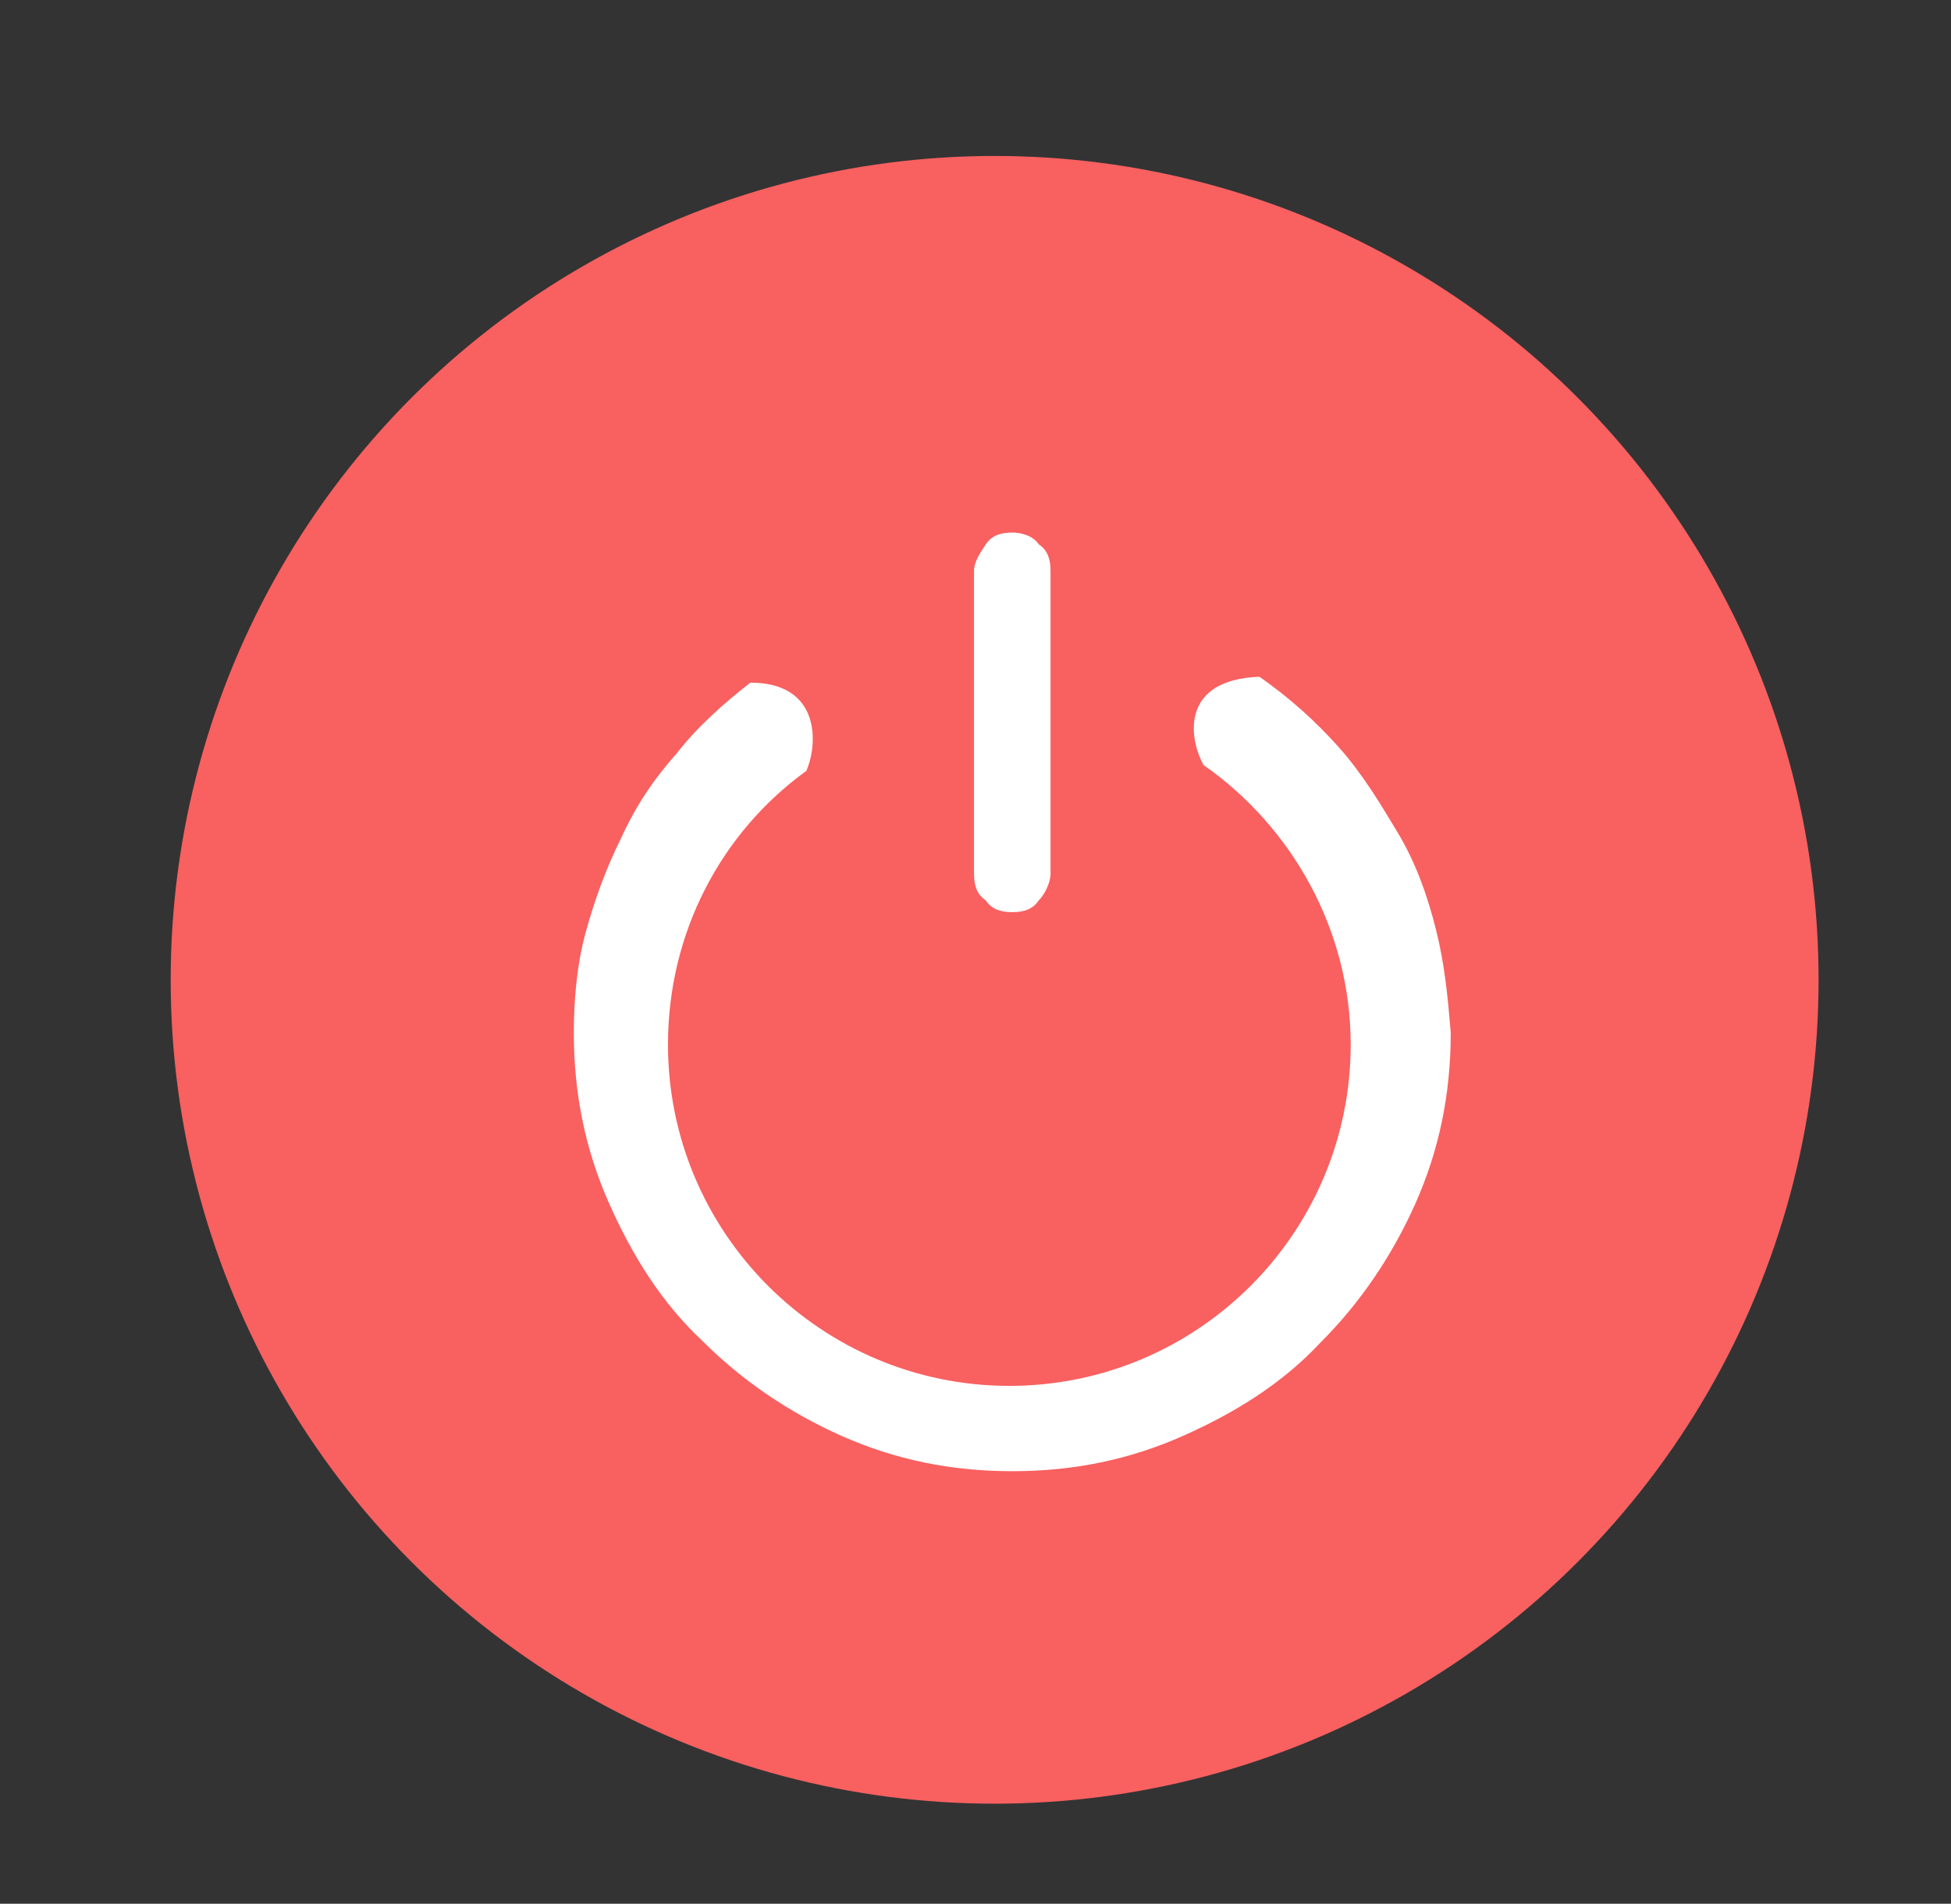
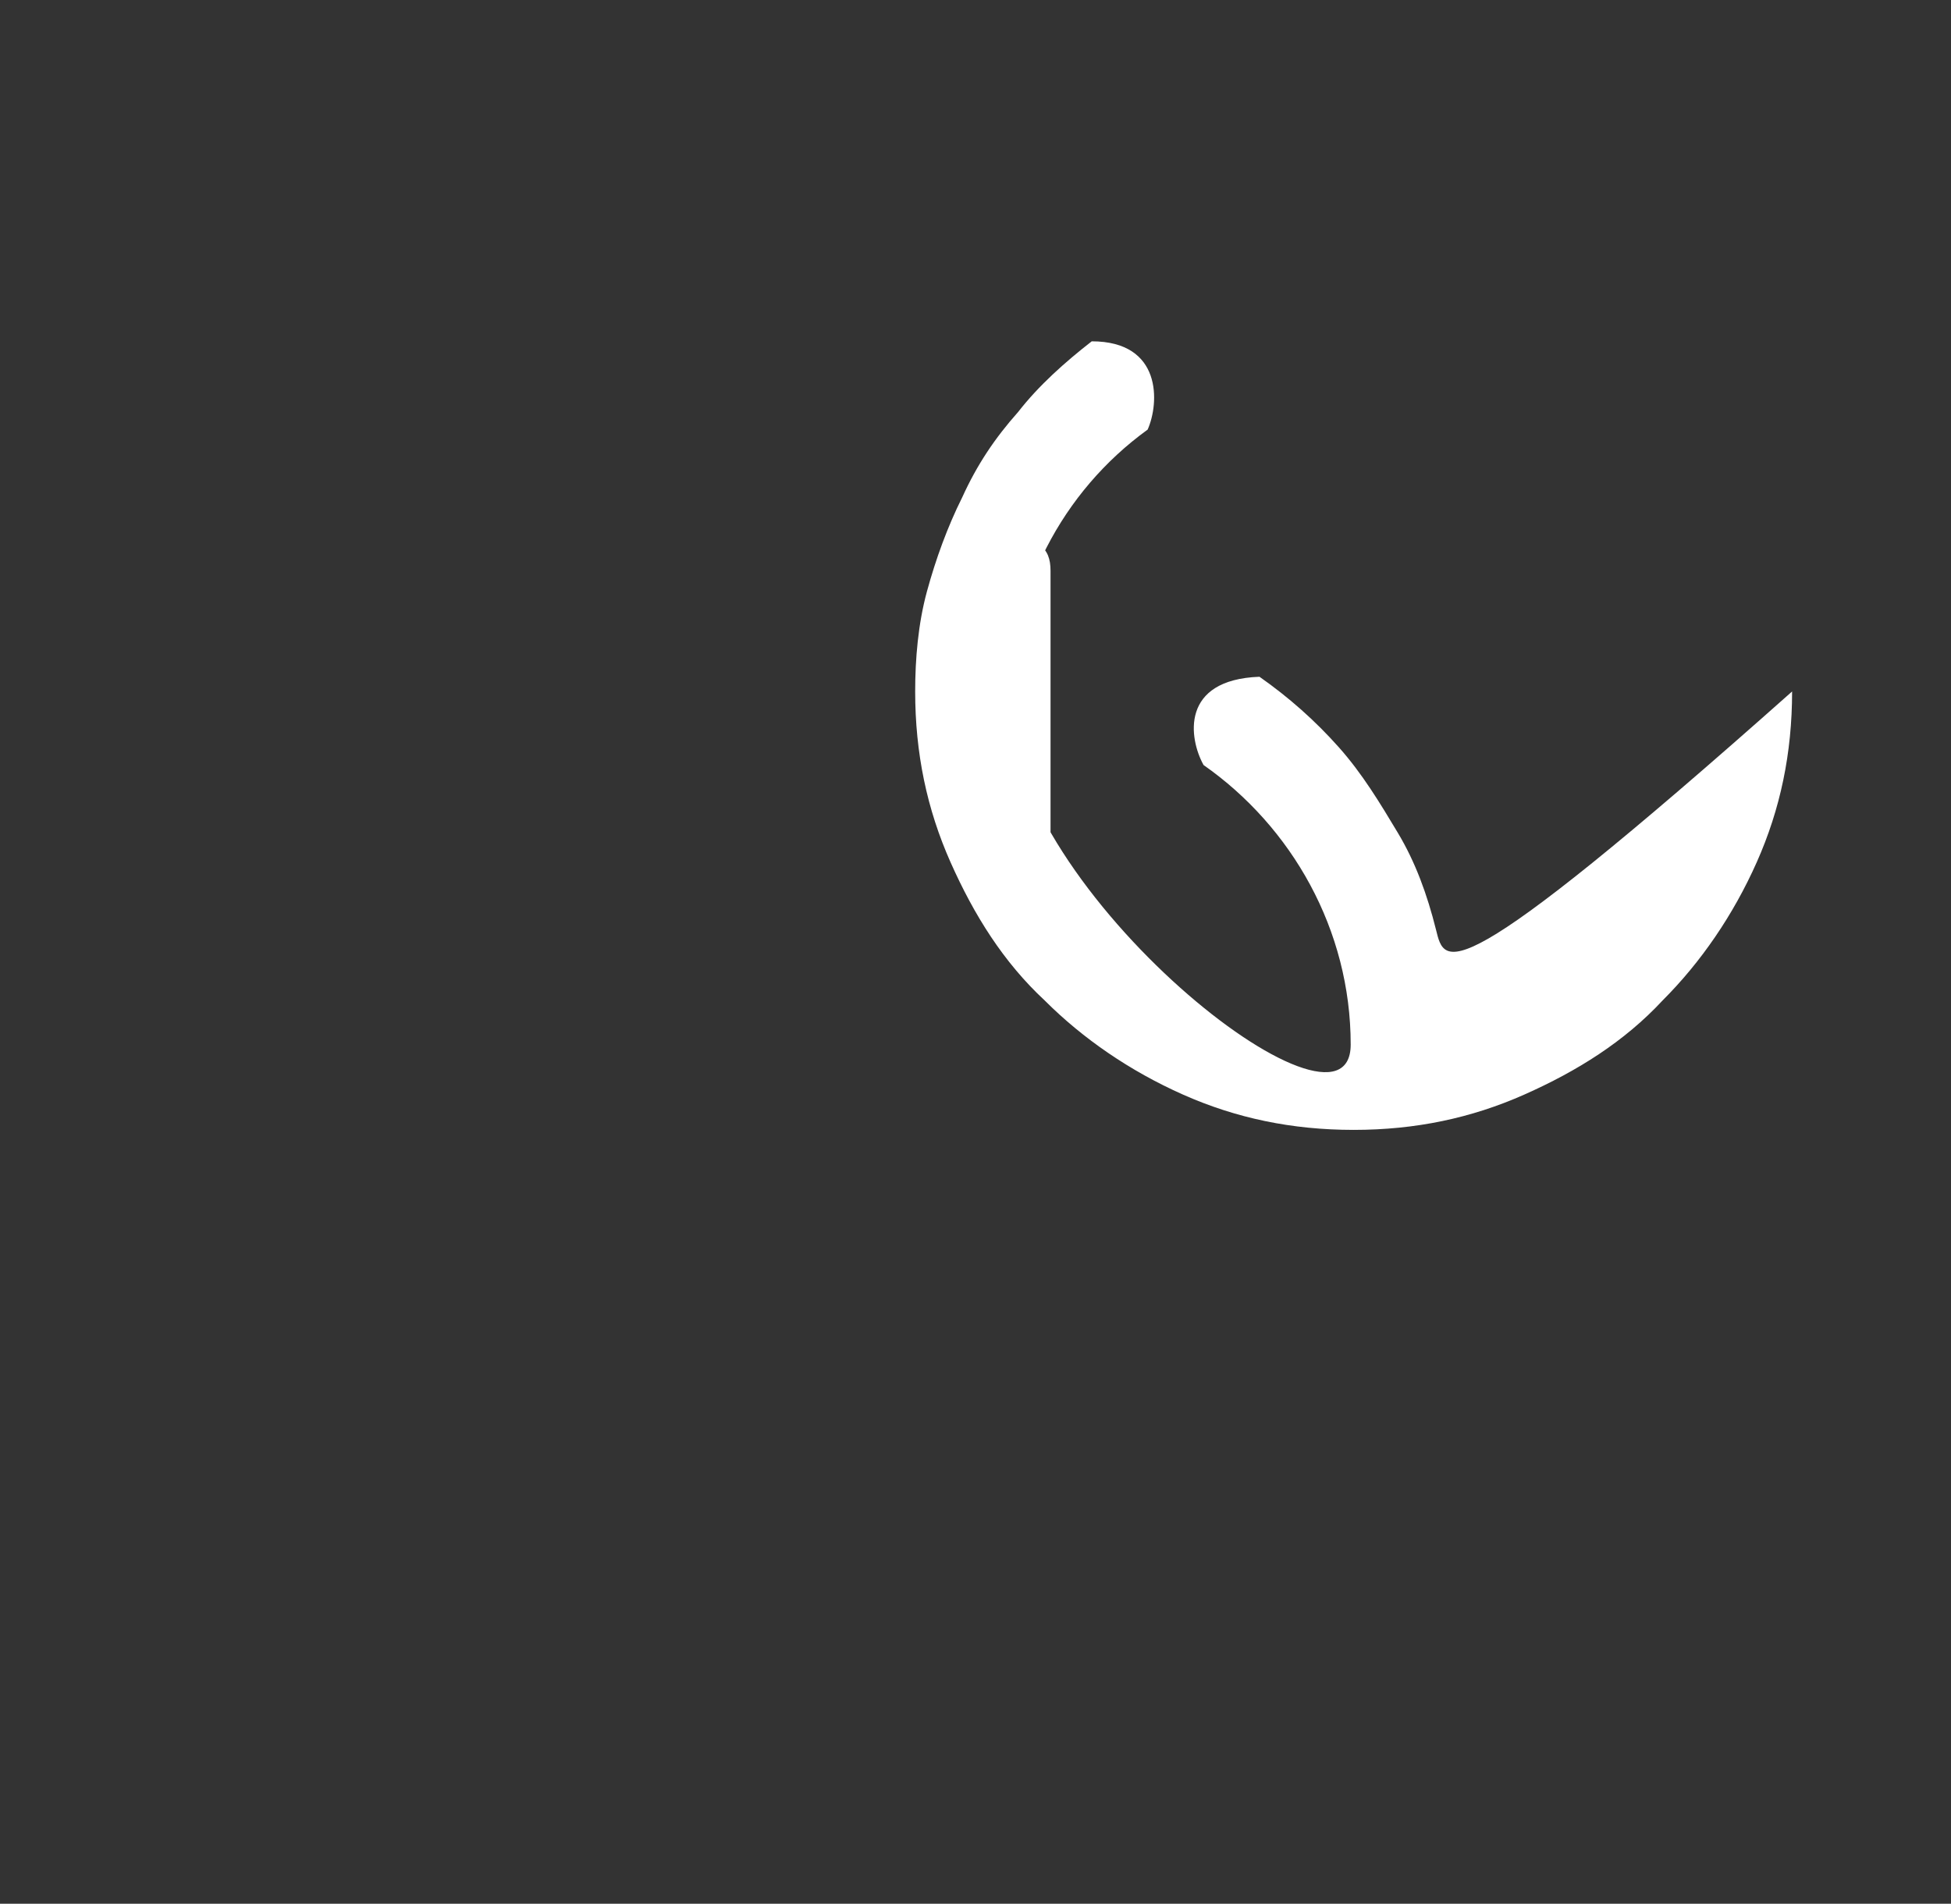
<svg xmlns="http://www.w3.org/2000/svg" version="1.1" id="图层_1" x="0px" y="0px" viewBox="0 0 66.3 64.7" style="enable-background:new 0 0 66.3 64.7;" xml:space="preserve">
  <rect x="0" y="0" width="66.3" height="64.7" fill="#333333" stroke="none" />
  <style type="text/css">
	.st0{fill:#F96060;}
	.st1{fill:none;}
	.st2{fill:#FFFFFF;}
</style>
  <g>
-     <circle class="st0" cx="33.8" cy="33.3" r="28" />
    <g>
      <rect x="13.9" y="13.6" class="st1" width="40.9" height="40.9" />
      <g>
-         <path class="st2" d="M34.4,31c0.4,0,0.7-0.1,0.9-0.4c0.2-0.2,0.4-0.6,0.4-0.9V19.4c0-0.4-0.1-0.7-0.4-0.9     c-0.2-0.3-0.6-0.4-0.9-0.4c-0.4,0-0.7,0.1-0.9,0.4c-0.2,0.3-0.4,0.6-0.4,0.9v10.3c0,0.4,0.1,0.7,0.4,0.9C33.7,30.9,34,31,34.4,31     L34.4,31z M48.8,31.6c-0.3-1.2-0.7-2.3-1.3-3.3c-0.6-1-1.2-2-2-2.9c-0.8-0.9-1.7-1.7-2.7-2.4c-2.7,0.1-2.4,2.1-1.9,3     c3,2.1,5,5.6,5,9.5c0,6.4-5.2,11.6-11.6,11.6s-11.6-5.2-11.6-11.6c0-3.8,1.8-7.2,4.7-9.3c0.4-0.9,0.5-3-1.9-3     c-0.9,0.7-1.8,1.5-2.5,2.4c-0.8,0.9-1.4,1.8-1.9,2.9c-0.5,1-0.9,2.1-1.2,3.2c-0.3,1.1-0.4,2.3-0.4,3.4c0,2.1,0.4,4,1.2,5.8     c0.8,1.8,1.8,3.4,3.2,4.7c1.3,1.3,2.9,2.4,4.7,3.2c1.8,0.8,3.7,1.2,5.8,1.2c2.1,0,4-0.4,5.8-1.2c1.8-0.8,3.4-1.8,4.7-3.2     c1.3-1.3,2.4-2.9,3.2-4.7c0.8-1.8,1.2-3.7,1.2-5.8C49.2,33.9,49.1,32.8,48.8,31.6L48.8,31.6z M48.8,31.6" />
+         <path class="st2" d="M34.4,31c0.4,0,0.7-0.1,0.9-0.4c0.2-0.2,0.4-0.6,0.4-0.9V19.4c0-0.4-0.1-0.7-0.4-0.9     c-0.2-0.3-0.6-0.4-0.9-0.4c-0.4,0-0.7,0.1-0.9,0.4c-0.2,0.3-0.4,0.6-0.4,0.9v10.3c0,0.4,0.1,0.7,0.4,0.9C33.7,30.9,34,31,34.4,31     L34.4,31z M48.8,31.6c-0.3-1.2-0.7-2.3-1.3-3.3c-0.6-1-1.2-2-2-2.9c-0.8-0.9-1.7-1.7-2.7-2.4c-2.7,0.1-2.4,2.1-1.9,3     c3,2.1,5,5.6,5,9.5s-11.6-5.2-11.6-11.6c0-3.8,1.8-7.2,4.7-9.3c0.4-0.9,0.5-3-1.9-3     c-0.9,0.7-1.8,1.5-2.5,2.4c-0.8,0.9-1.4,1.8-1.9,2.9c-0.5,1-0.9,2.1-1.2,3.2c-0.3,1.1-0.4,2.3-0.4,3.4c0,2.1,0.4,4,1.2,5.8     c0.8,1.8,1.8,3.4,3.2,4.7c1.3,1.3,2.9,2.4,4.7,3.2c1.8,0.8,3.7,1.2,5.8,1.2c2.1,0,4-0.4,5.8-1.2c1.8-0.8,3.4-1.8,4.7-3.2     c1.3-1.3,2.4-2.9,3.2-4.7c0.8-1.8,1.2-3.7,1.2-5.8C49.2,33.9,49.1,32.8,48.8,31.6L48.8,31.6z M48.8,31.6" />
      </g>
    </g>
  </g>
</svg>